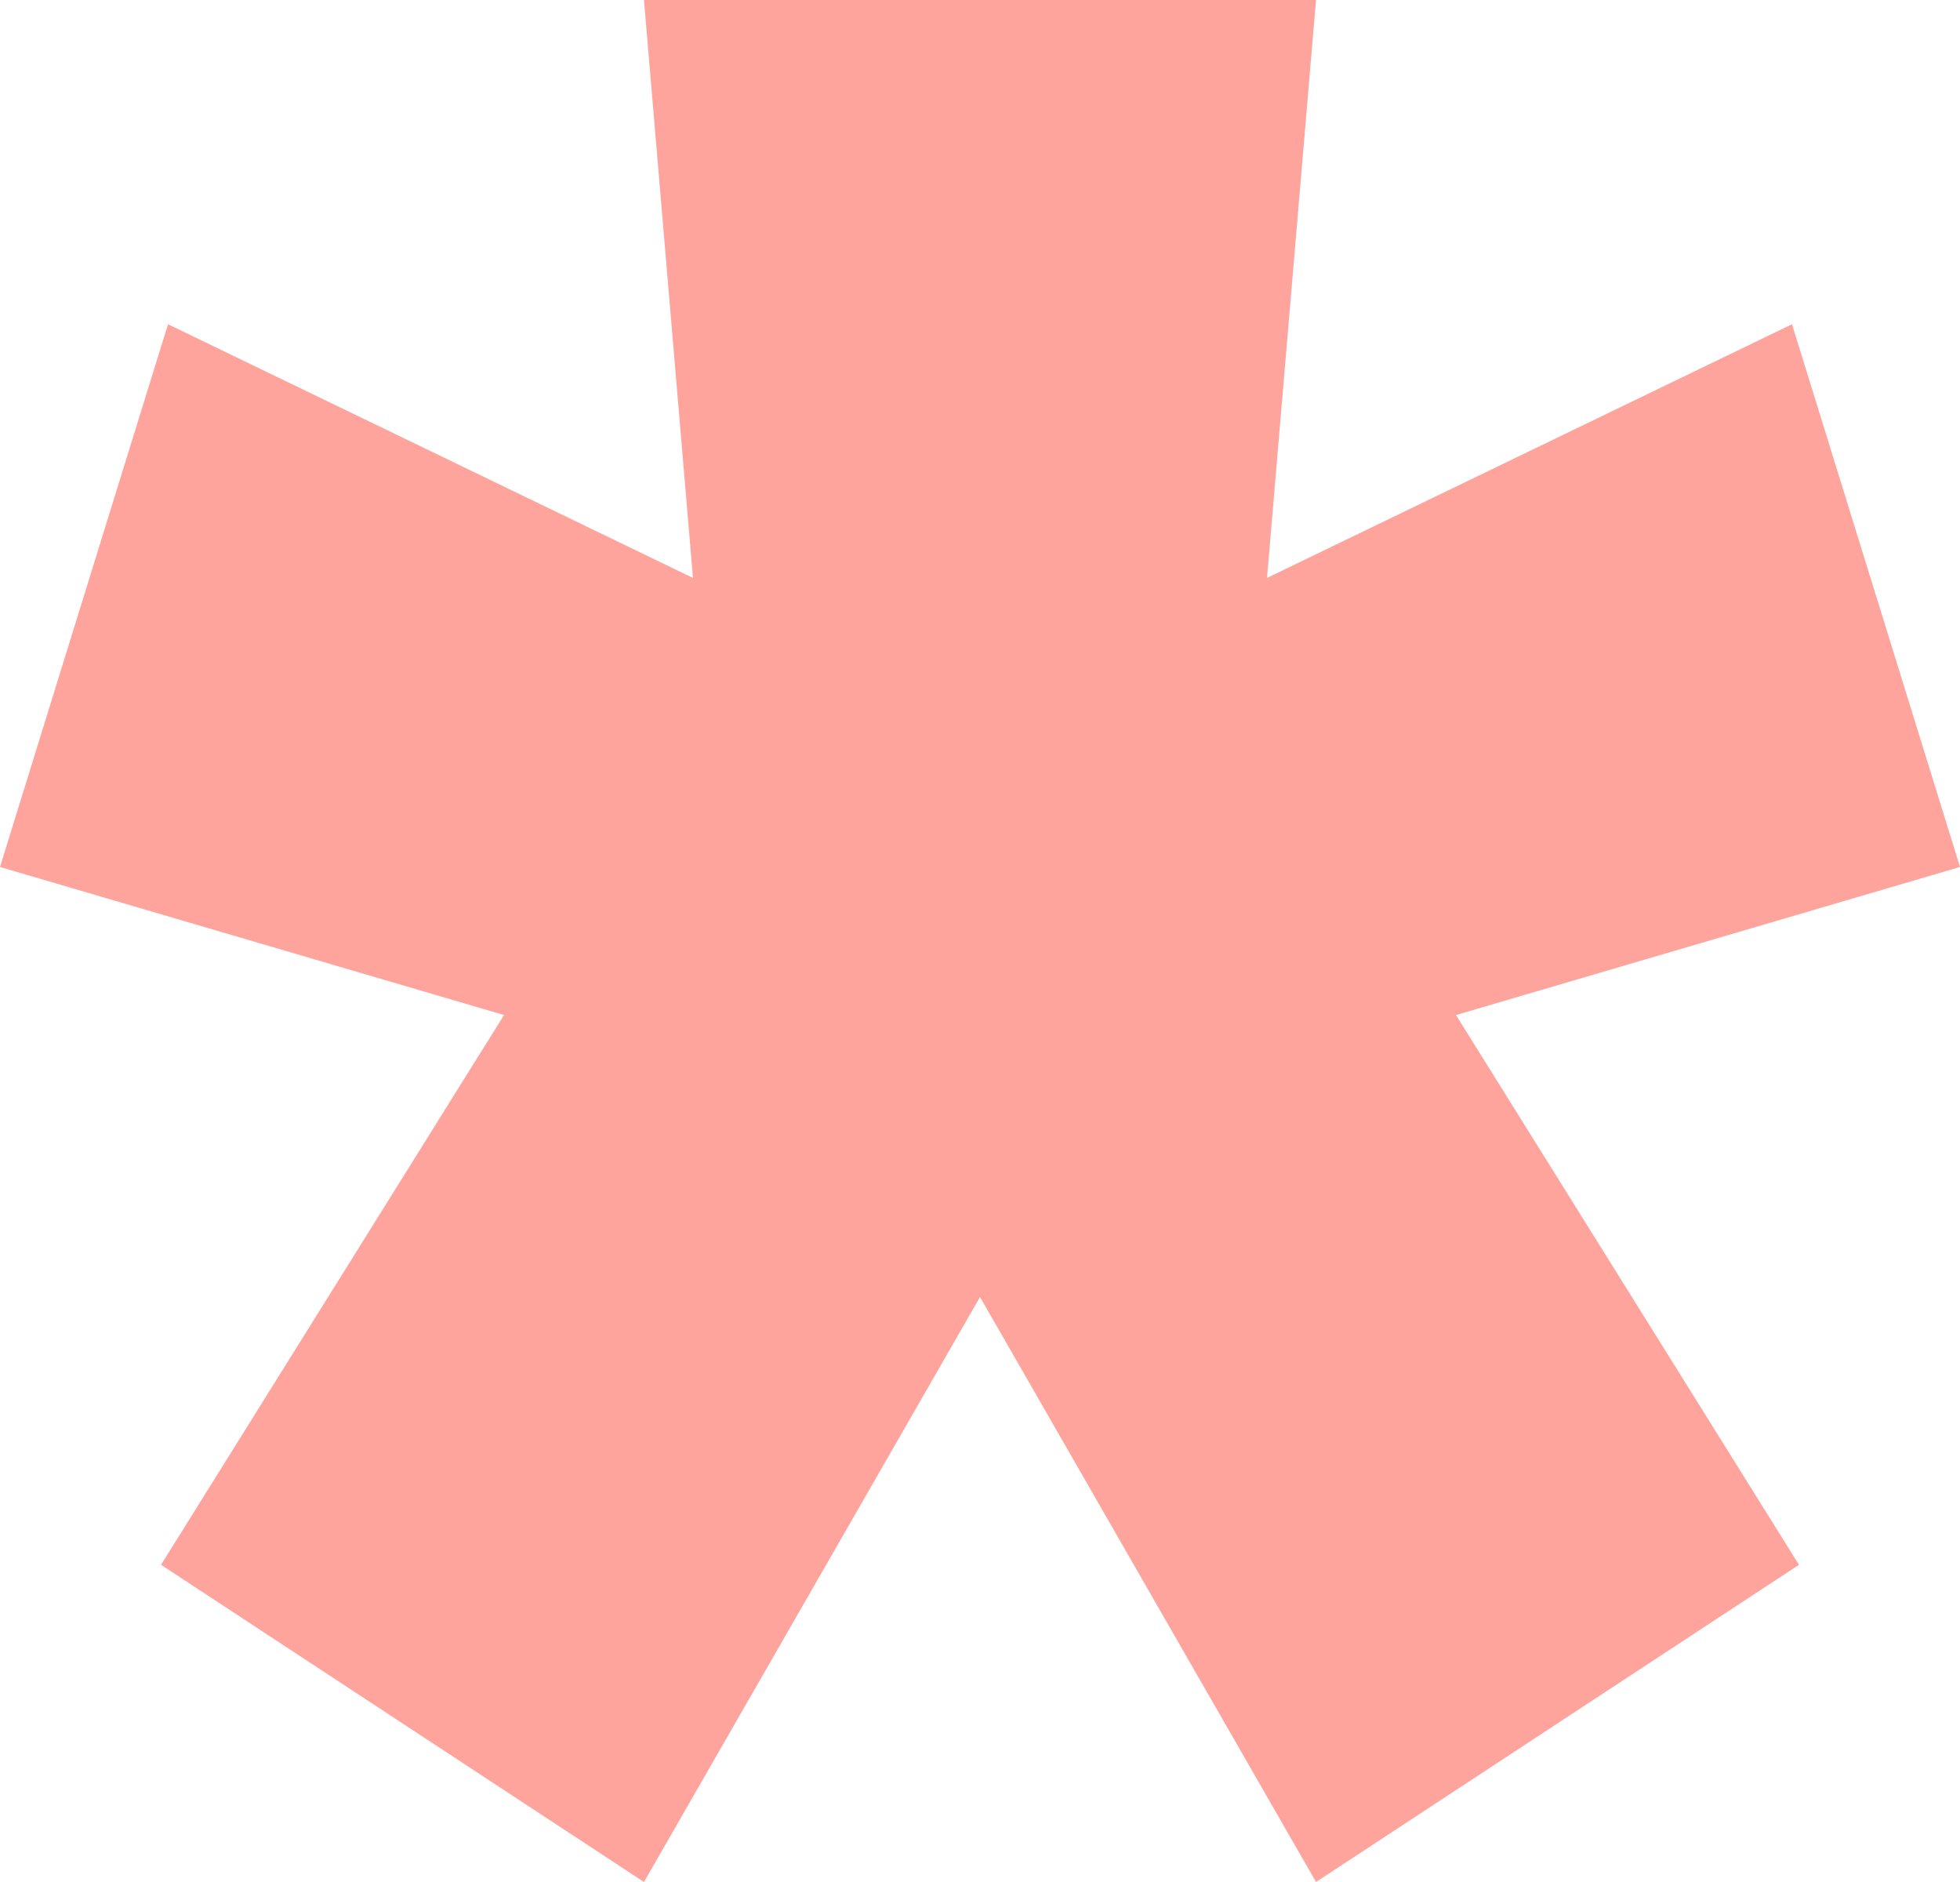
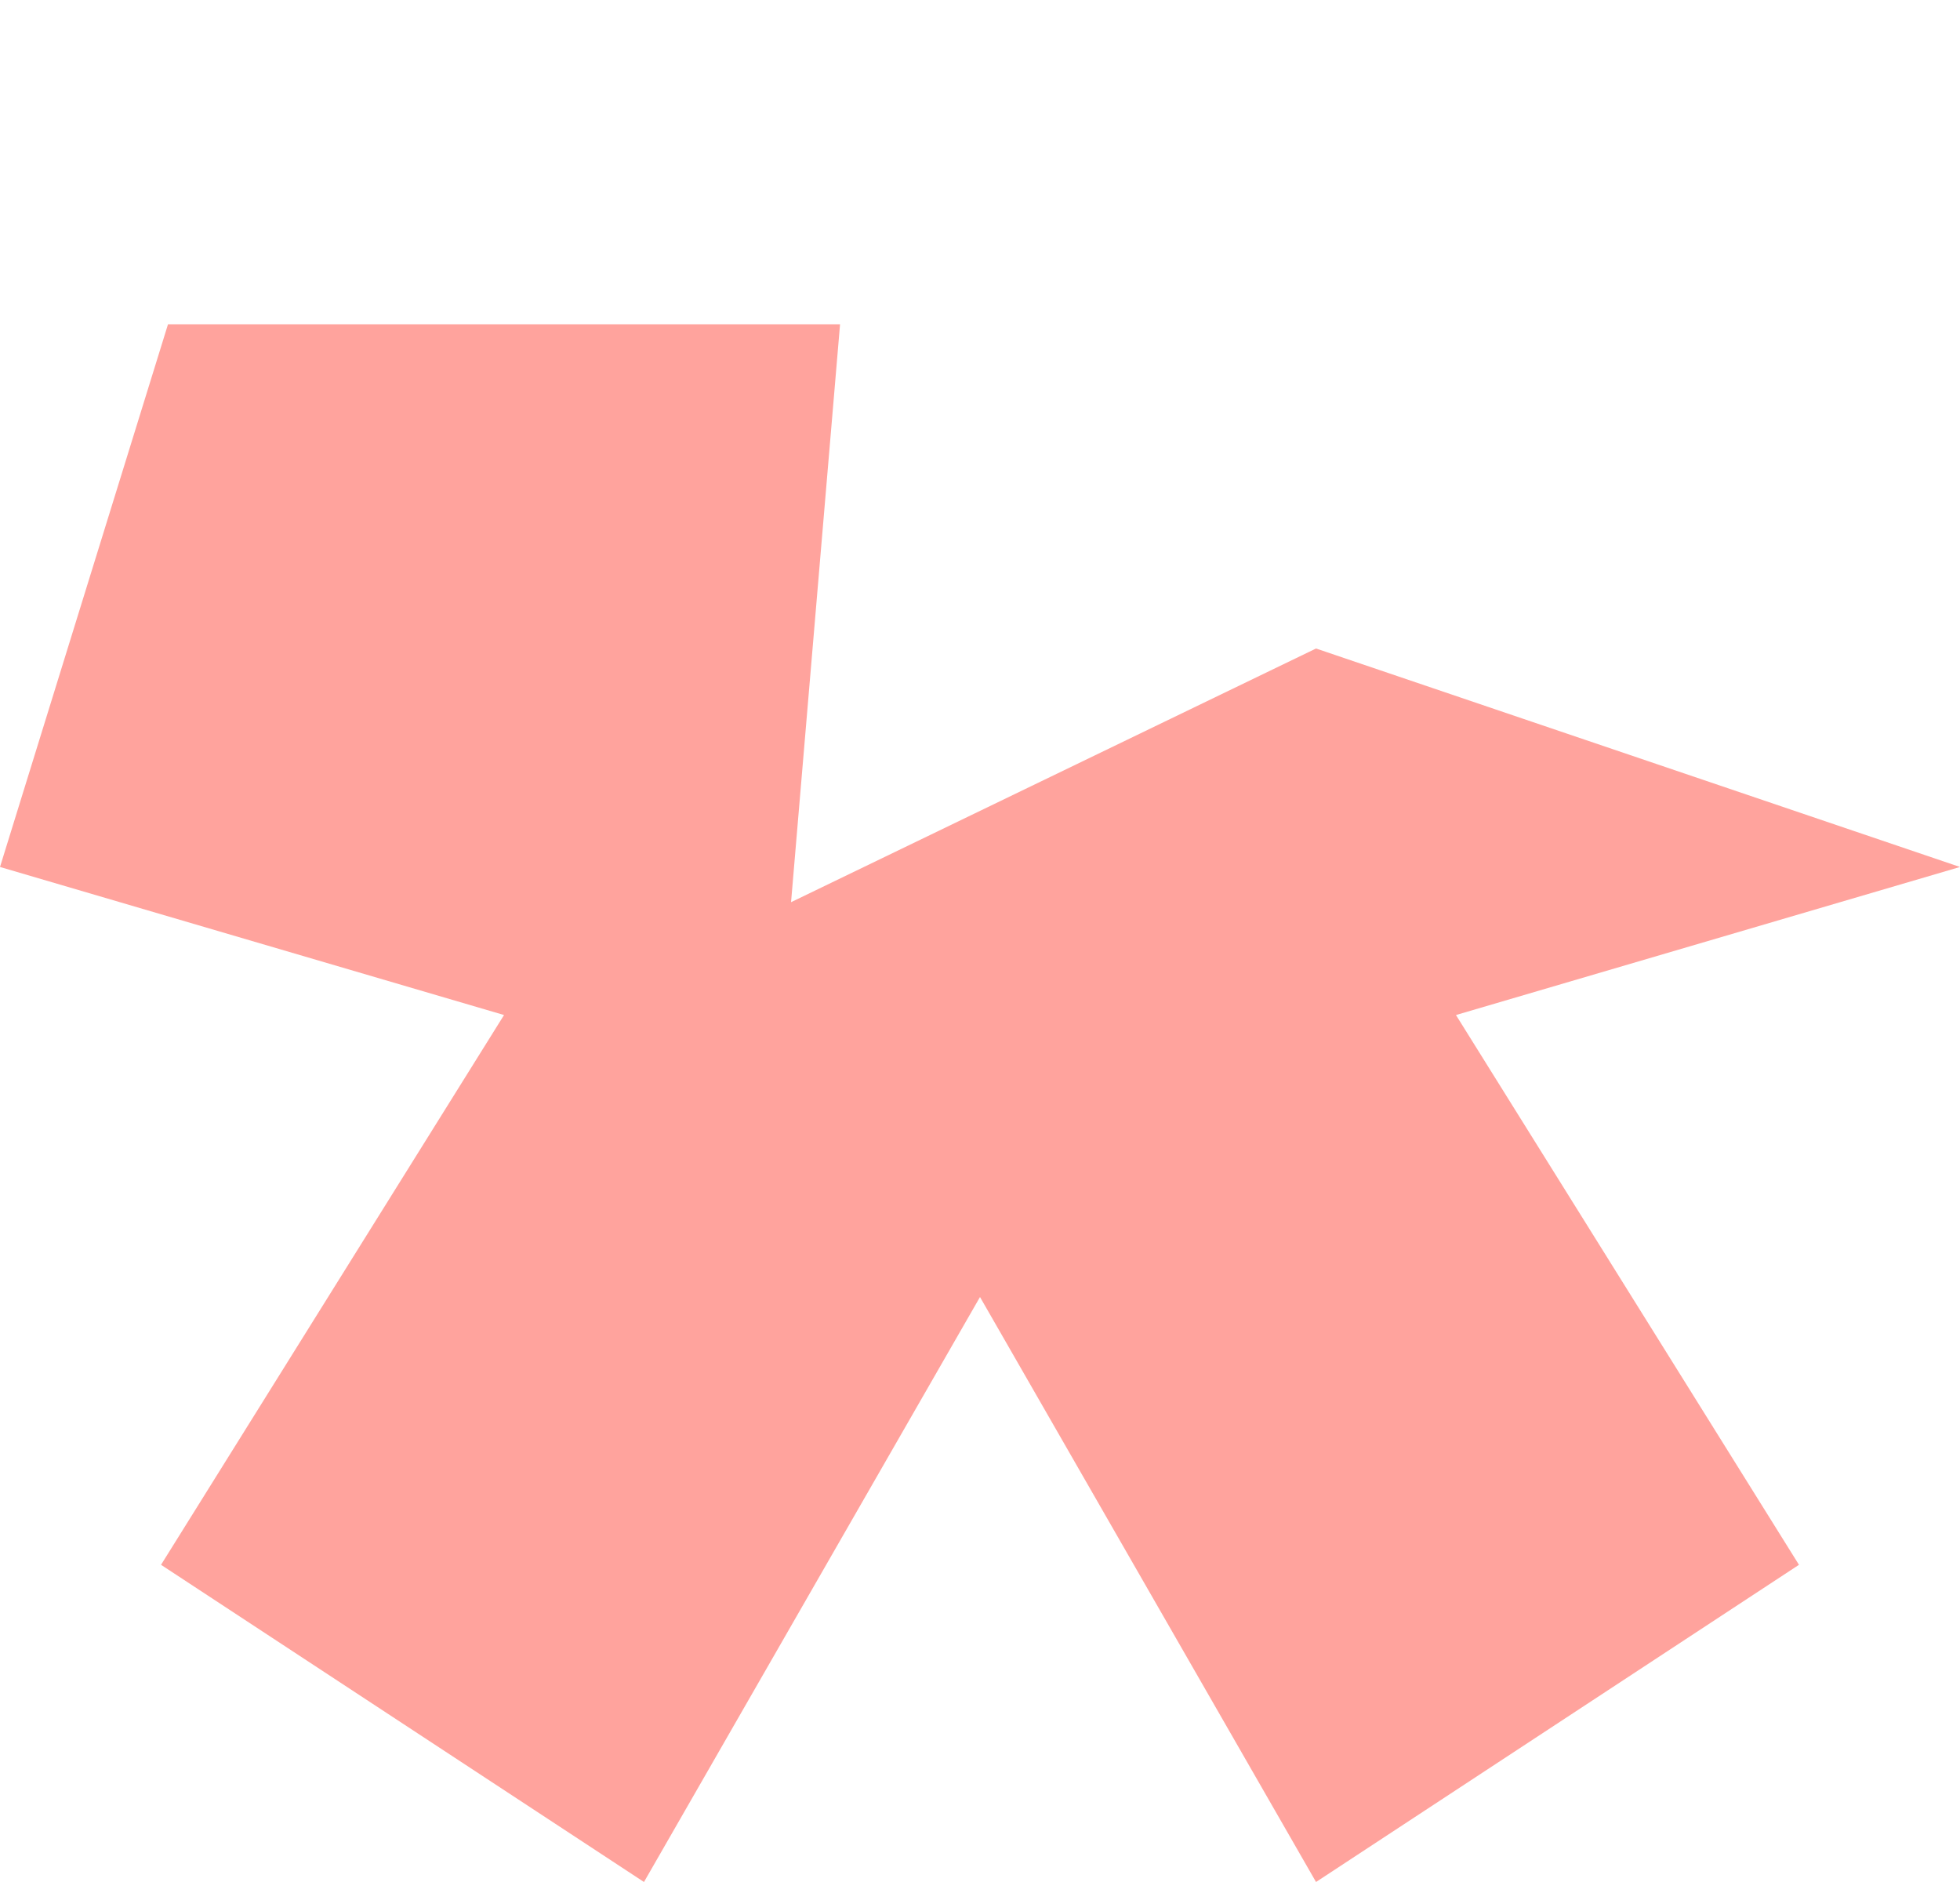
<svg xmlns="http://www.w3.org/2000/svg" width="25" height="24" fill="none" viewBox="0 0 25 24">
-   <path fill="#FFA39D" d="m2.054 19.955 4.375-7.011L0 11.056l2.143-6.921L8.839 7.37 8.214 0h8.572l-.625 7.37 6.696-3.235L25 11.056l-6.429 1.888 4.375 7.011L16.786 24 12.5 16.54 8.214 24l-6.16-4.045Z" />
+   <path fill="#FFA39D" d="m2.054 19.955 4.375-7.011L0 11.056l2.143-6.921h8.572l-.625 7.37 6.696-3.235L25 11.056l-6.429 1.888 4.375 7.011L16.786 24 12.5 16.54 8.214 24l-6.16-4.045Z" />
</svg>